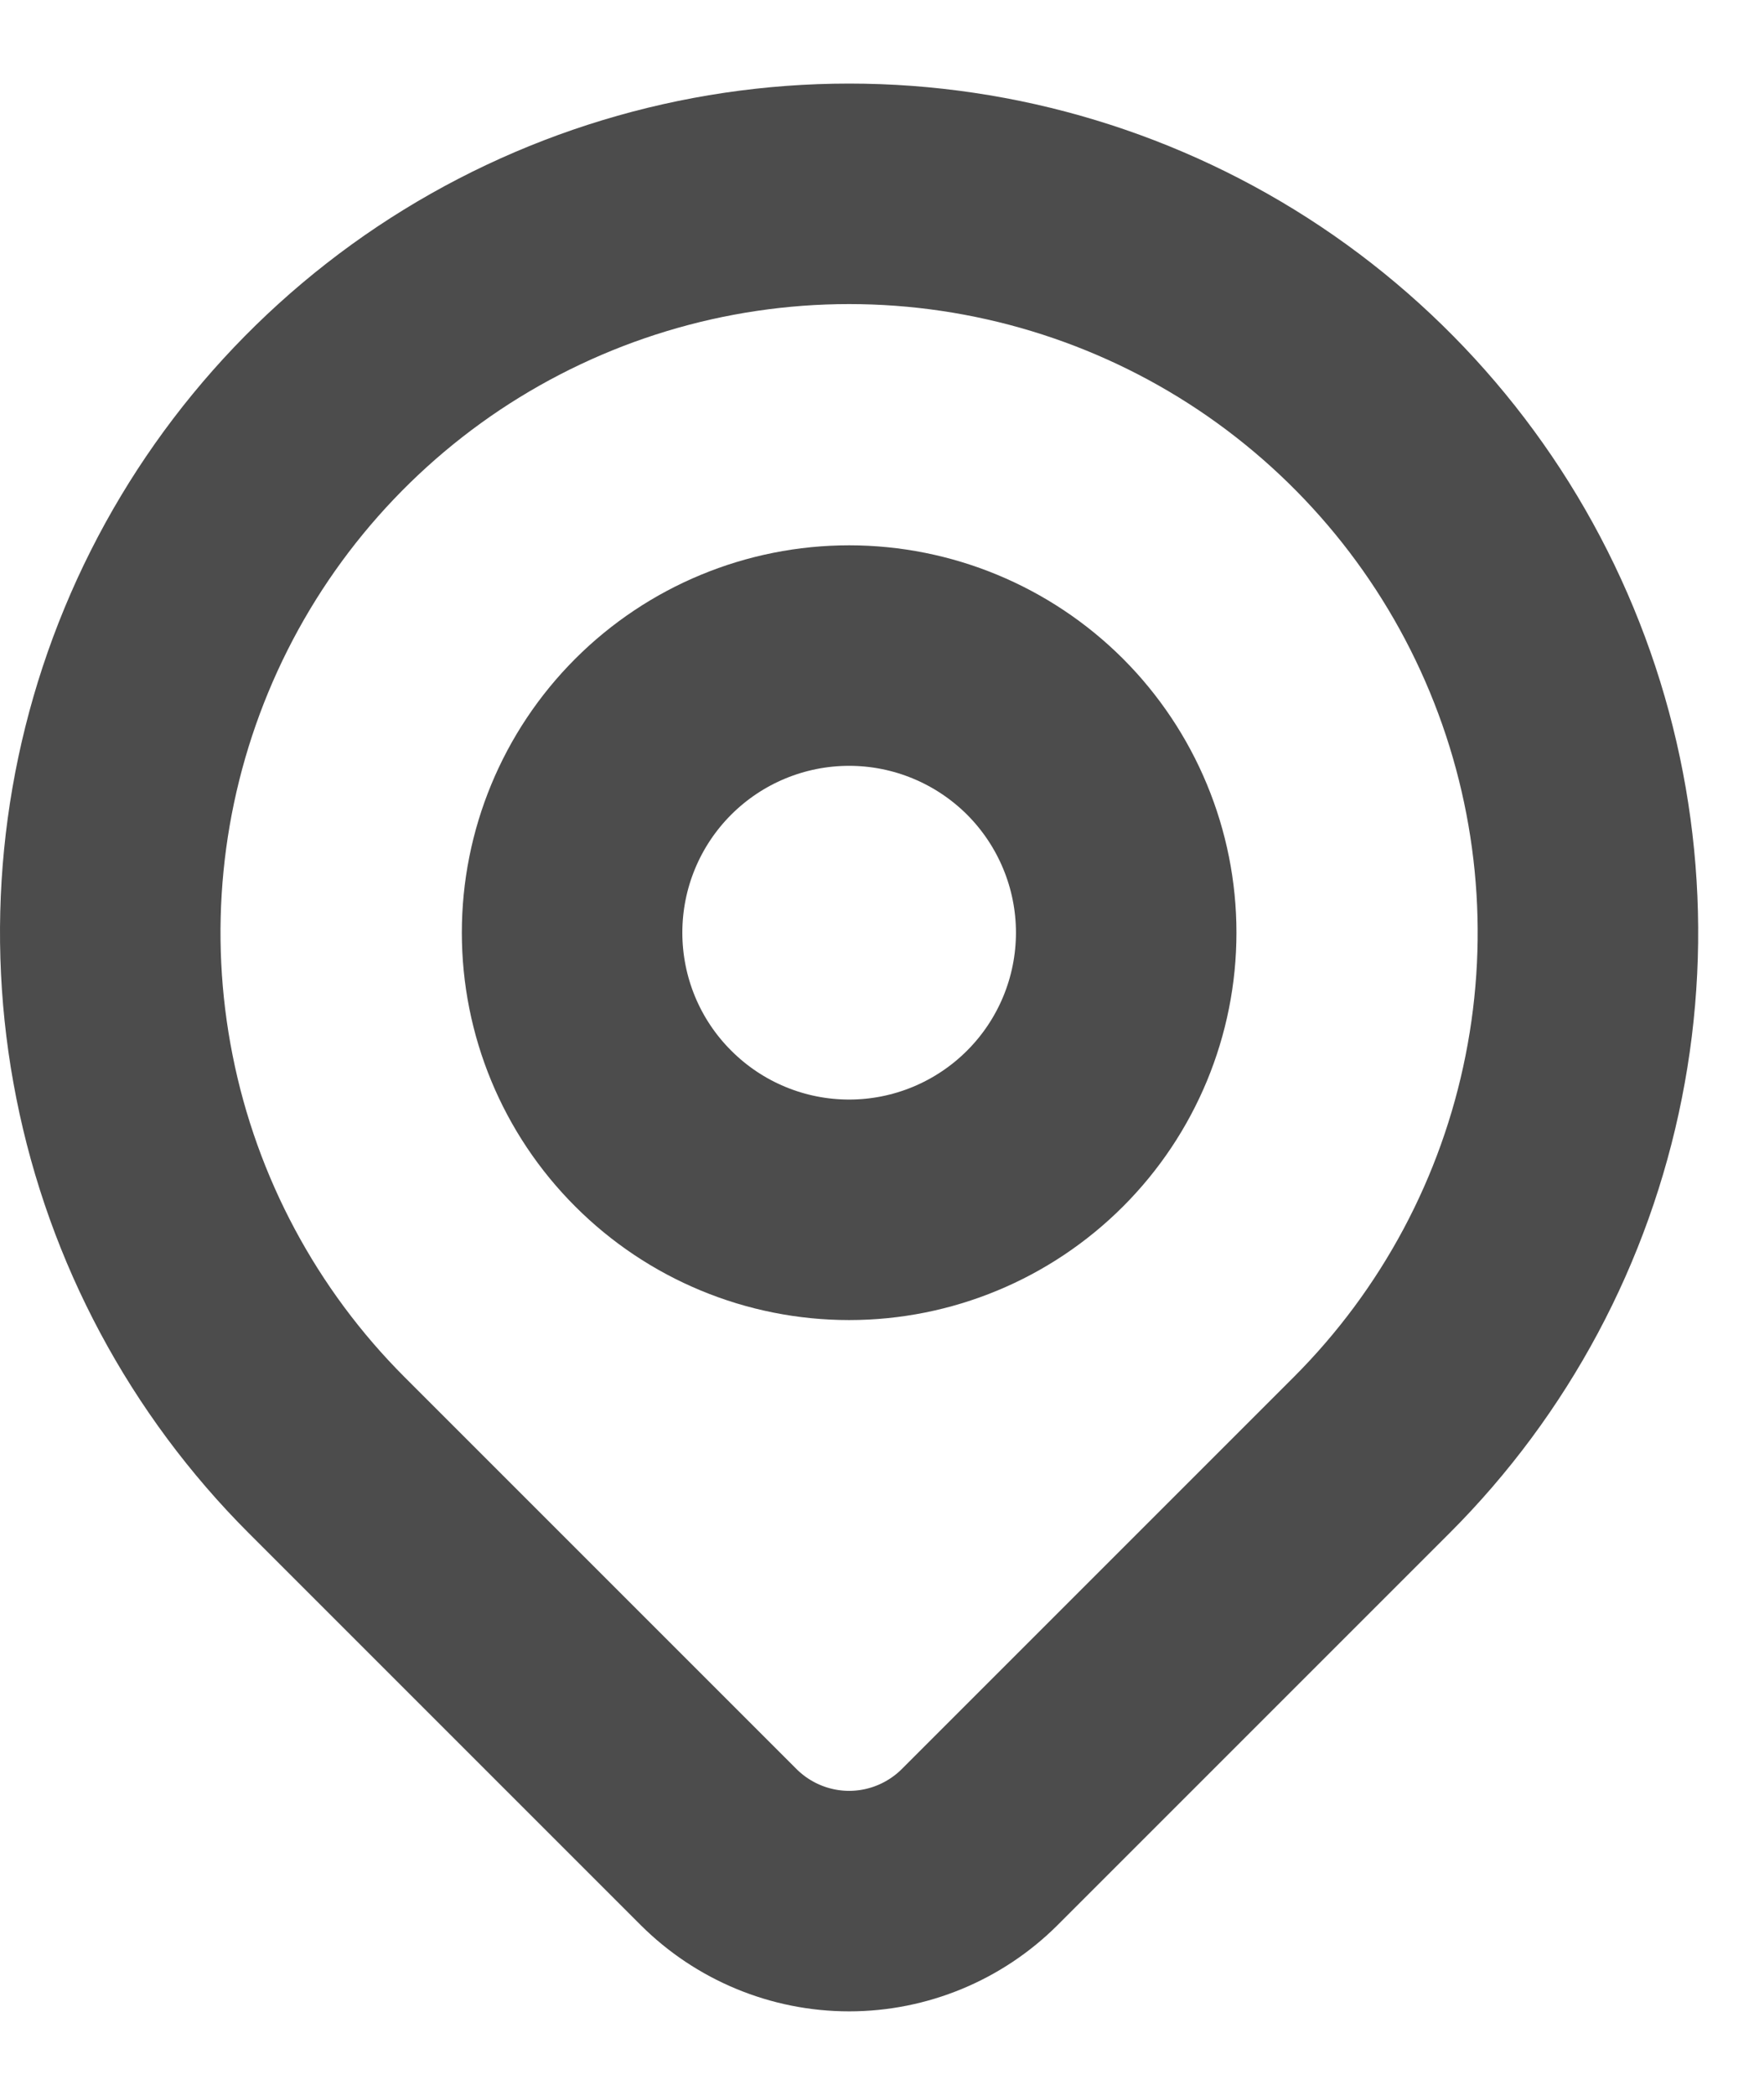
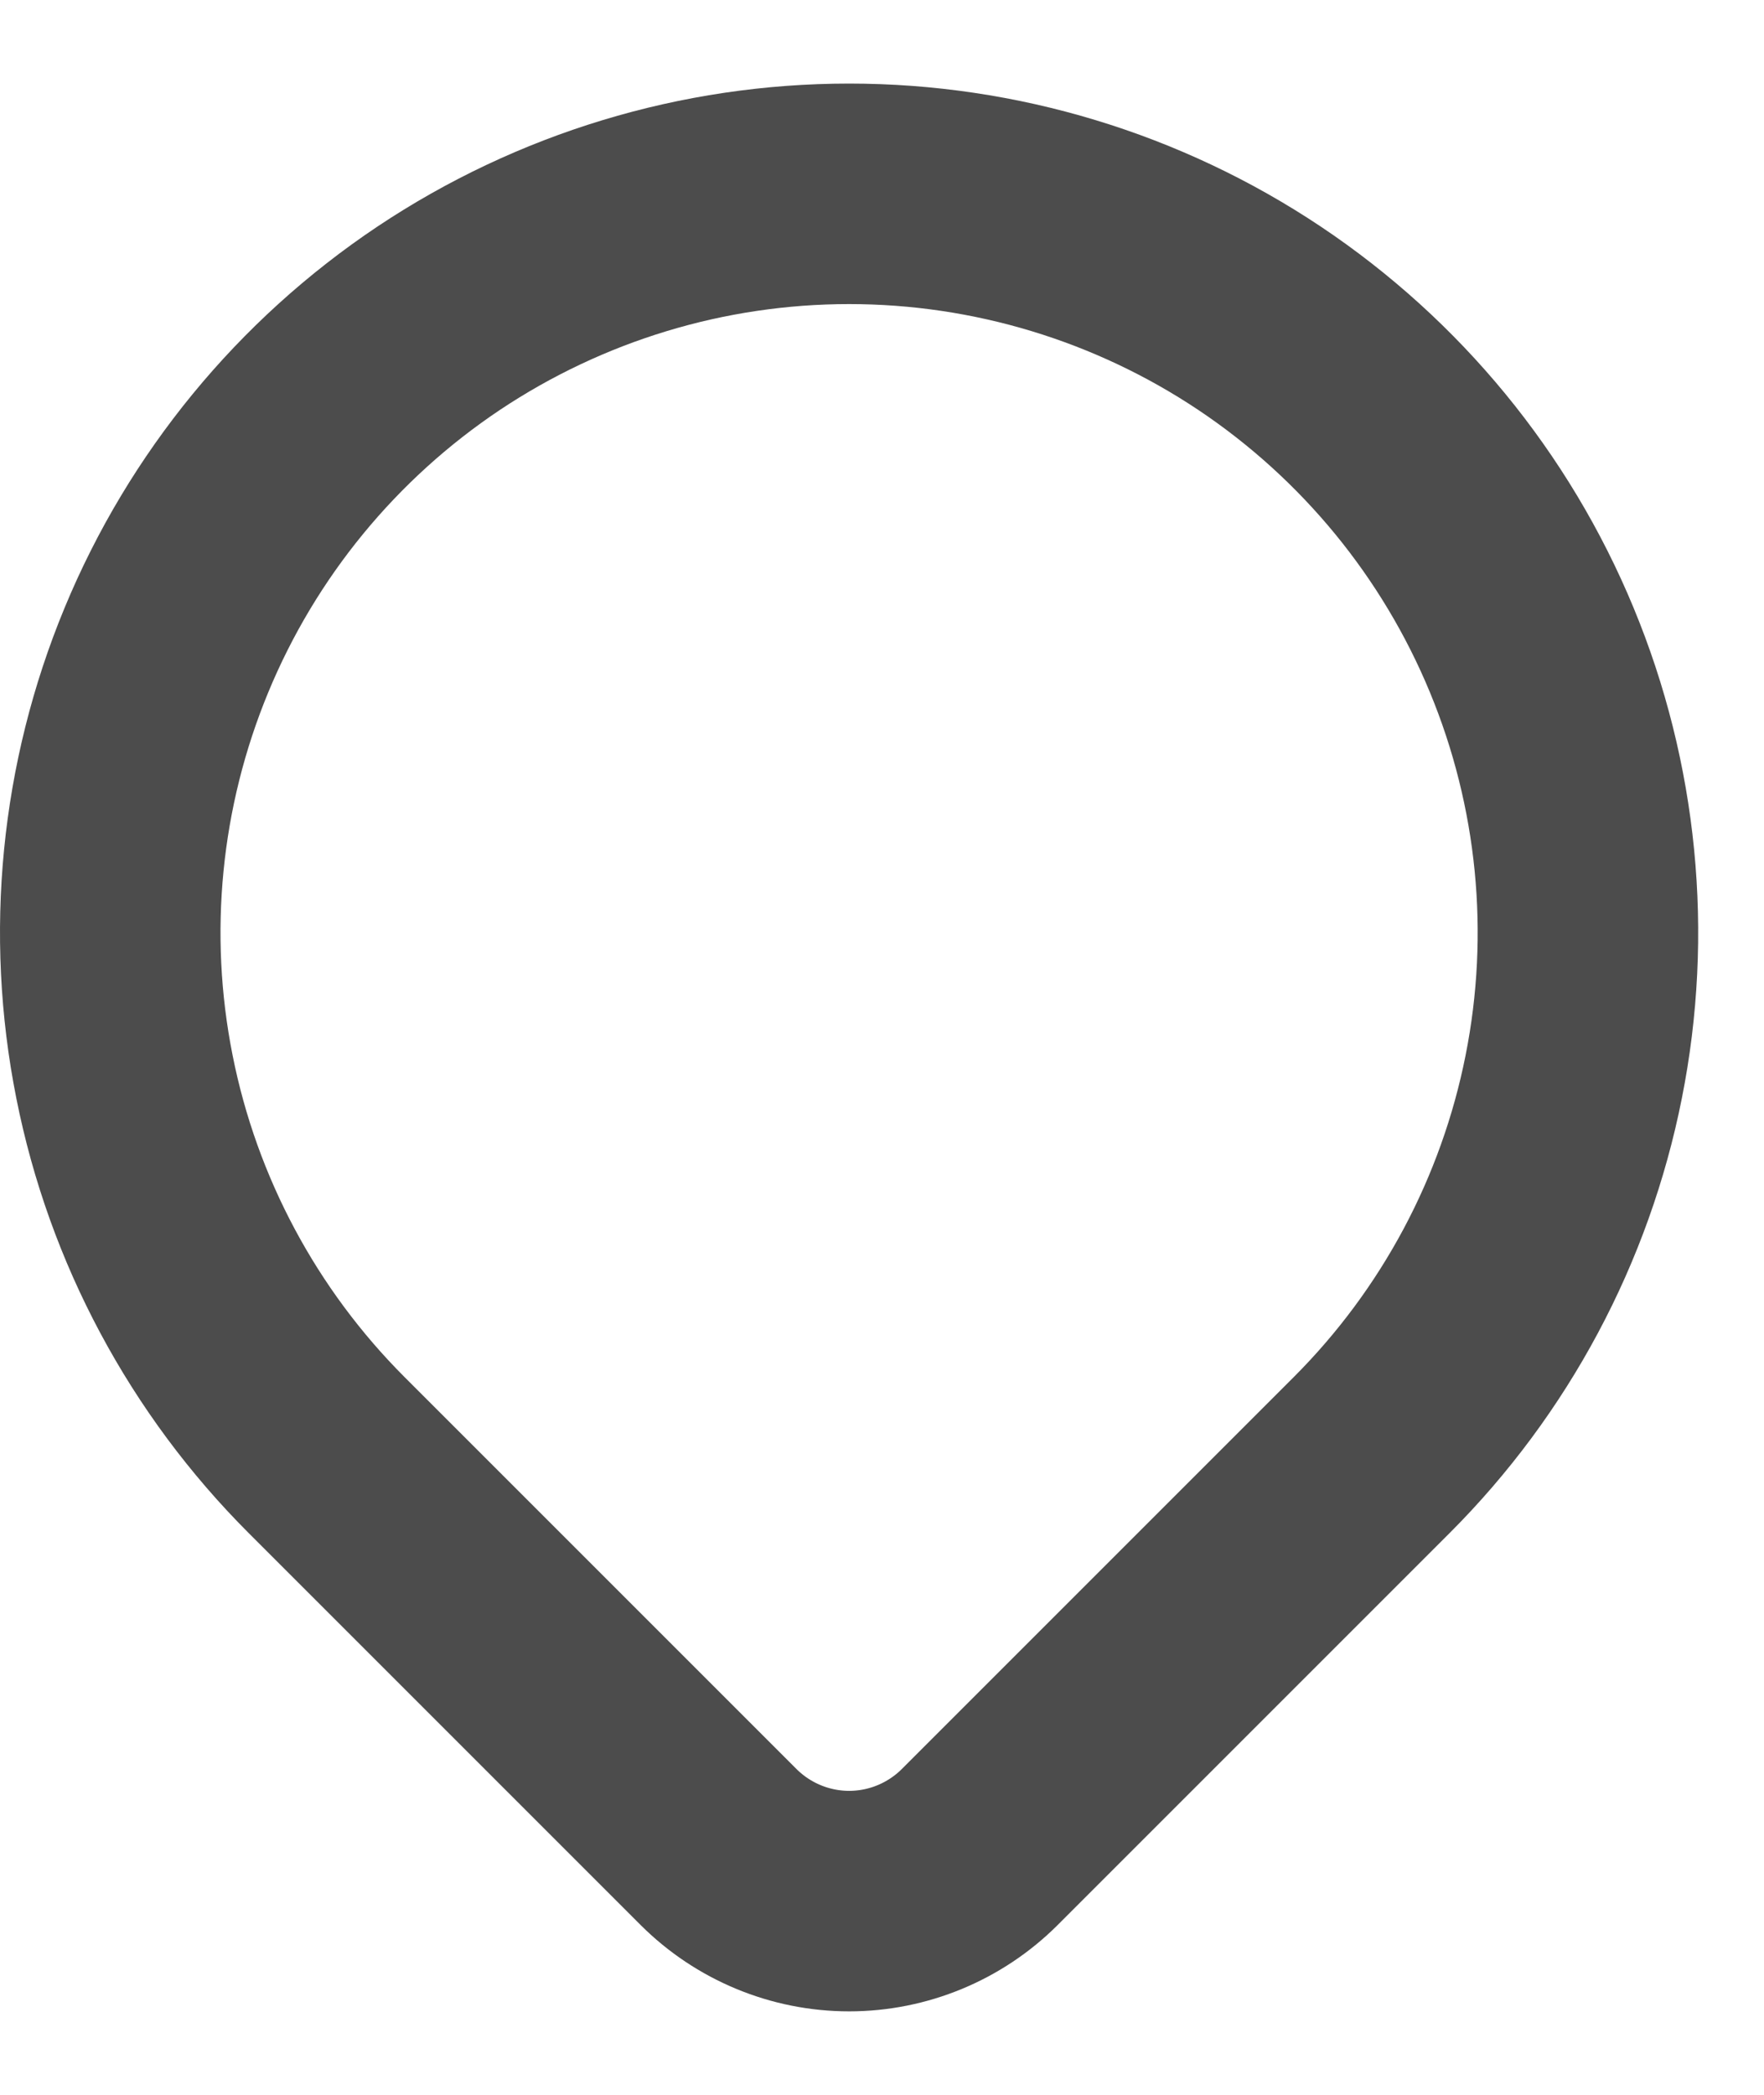
<svg xmlns="http://www.w3.org/2000/svg" width="16" height="19" viewBox="0 0 16 19" fill="none">
-   <path d="M5.189 8.459C5.189 9.126 5.453 9.765 5.925 10.236C6.396 10.708 7.035 10.973 7.702 10.973C8.368 10.973 9.007 10.708 9.479 10.236C9.95 9.765 10.215 9.126 10.215 8.459C10.215 7.793 9.95 7.154 9.479 6.682C9.007 6.211 8.368 5.946 7.702 5.946C7.035 5.946 6.396 6.211 5.925 6.682C5.453 7.154 5.189 7.793 5.189 8.459Z" stroke="#4C4C4C" stroke-width="2" stroke-linecap="round" stroke-linejoin="round" />
  <path d="M12.441 13.198L8.886 16.753C8.572 17.066 8.146 17.243 7.702 17.243C7.258 17.243 6.832 17.066 6.518 16.753L2.963 13.198C2.026 12.261 1.387 11.067 1.129 9.767C0.87 8.467 1.003 7.119 1.51 5.895C2.017 4.67 2.876 3.624 3.978 2.887C5.081 2.151 6.376 1.758 7.702 1.758C9.027 1.758 10.323 2.151 11.425 2.887C12.527 3.624 13.386 4.67 13.893 5.895C14.4 7.119 14.533 8.467 14.274 9.767C14.016 11.067 13.378 12.261 12.441 13.198Z" stroke="#4C4C4C" stroke-width="2" stroke-linecap="round" stroke-linejoin="round" />
</svg>